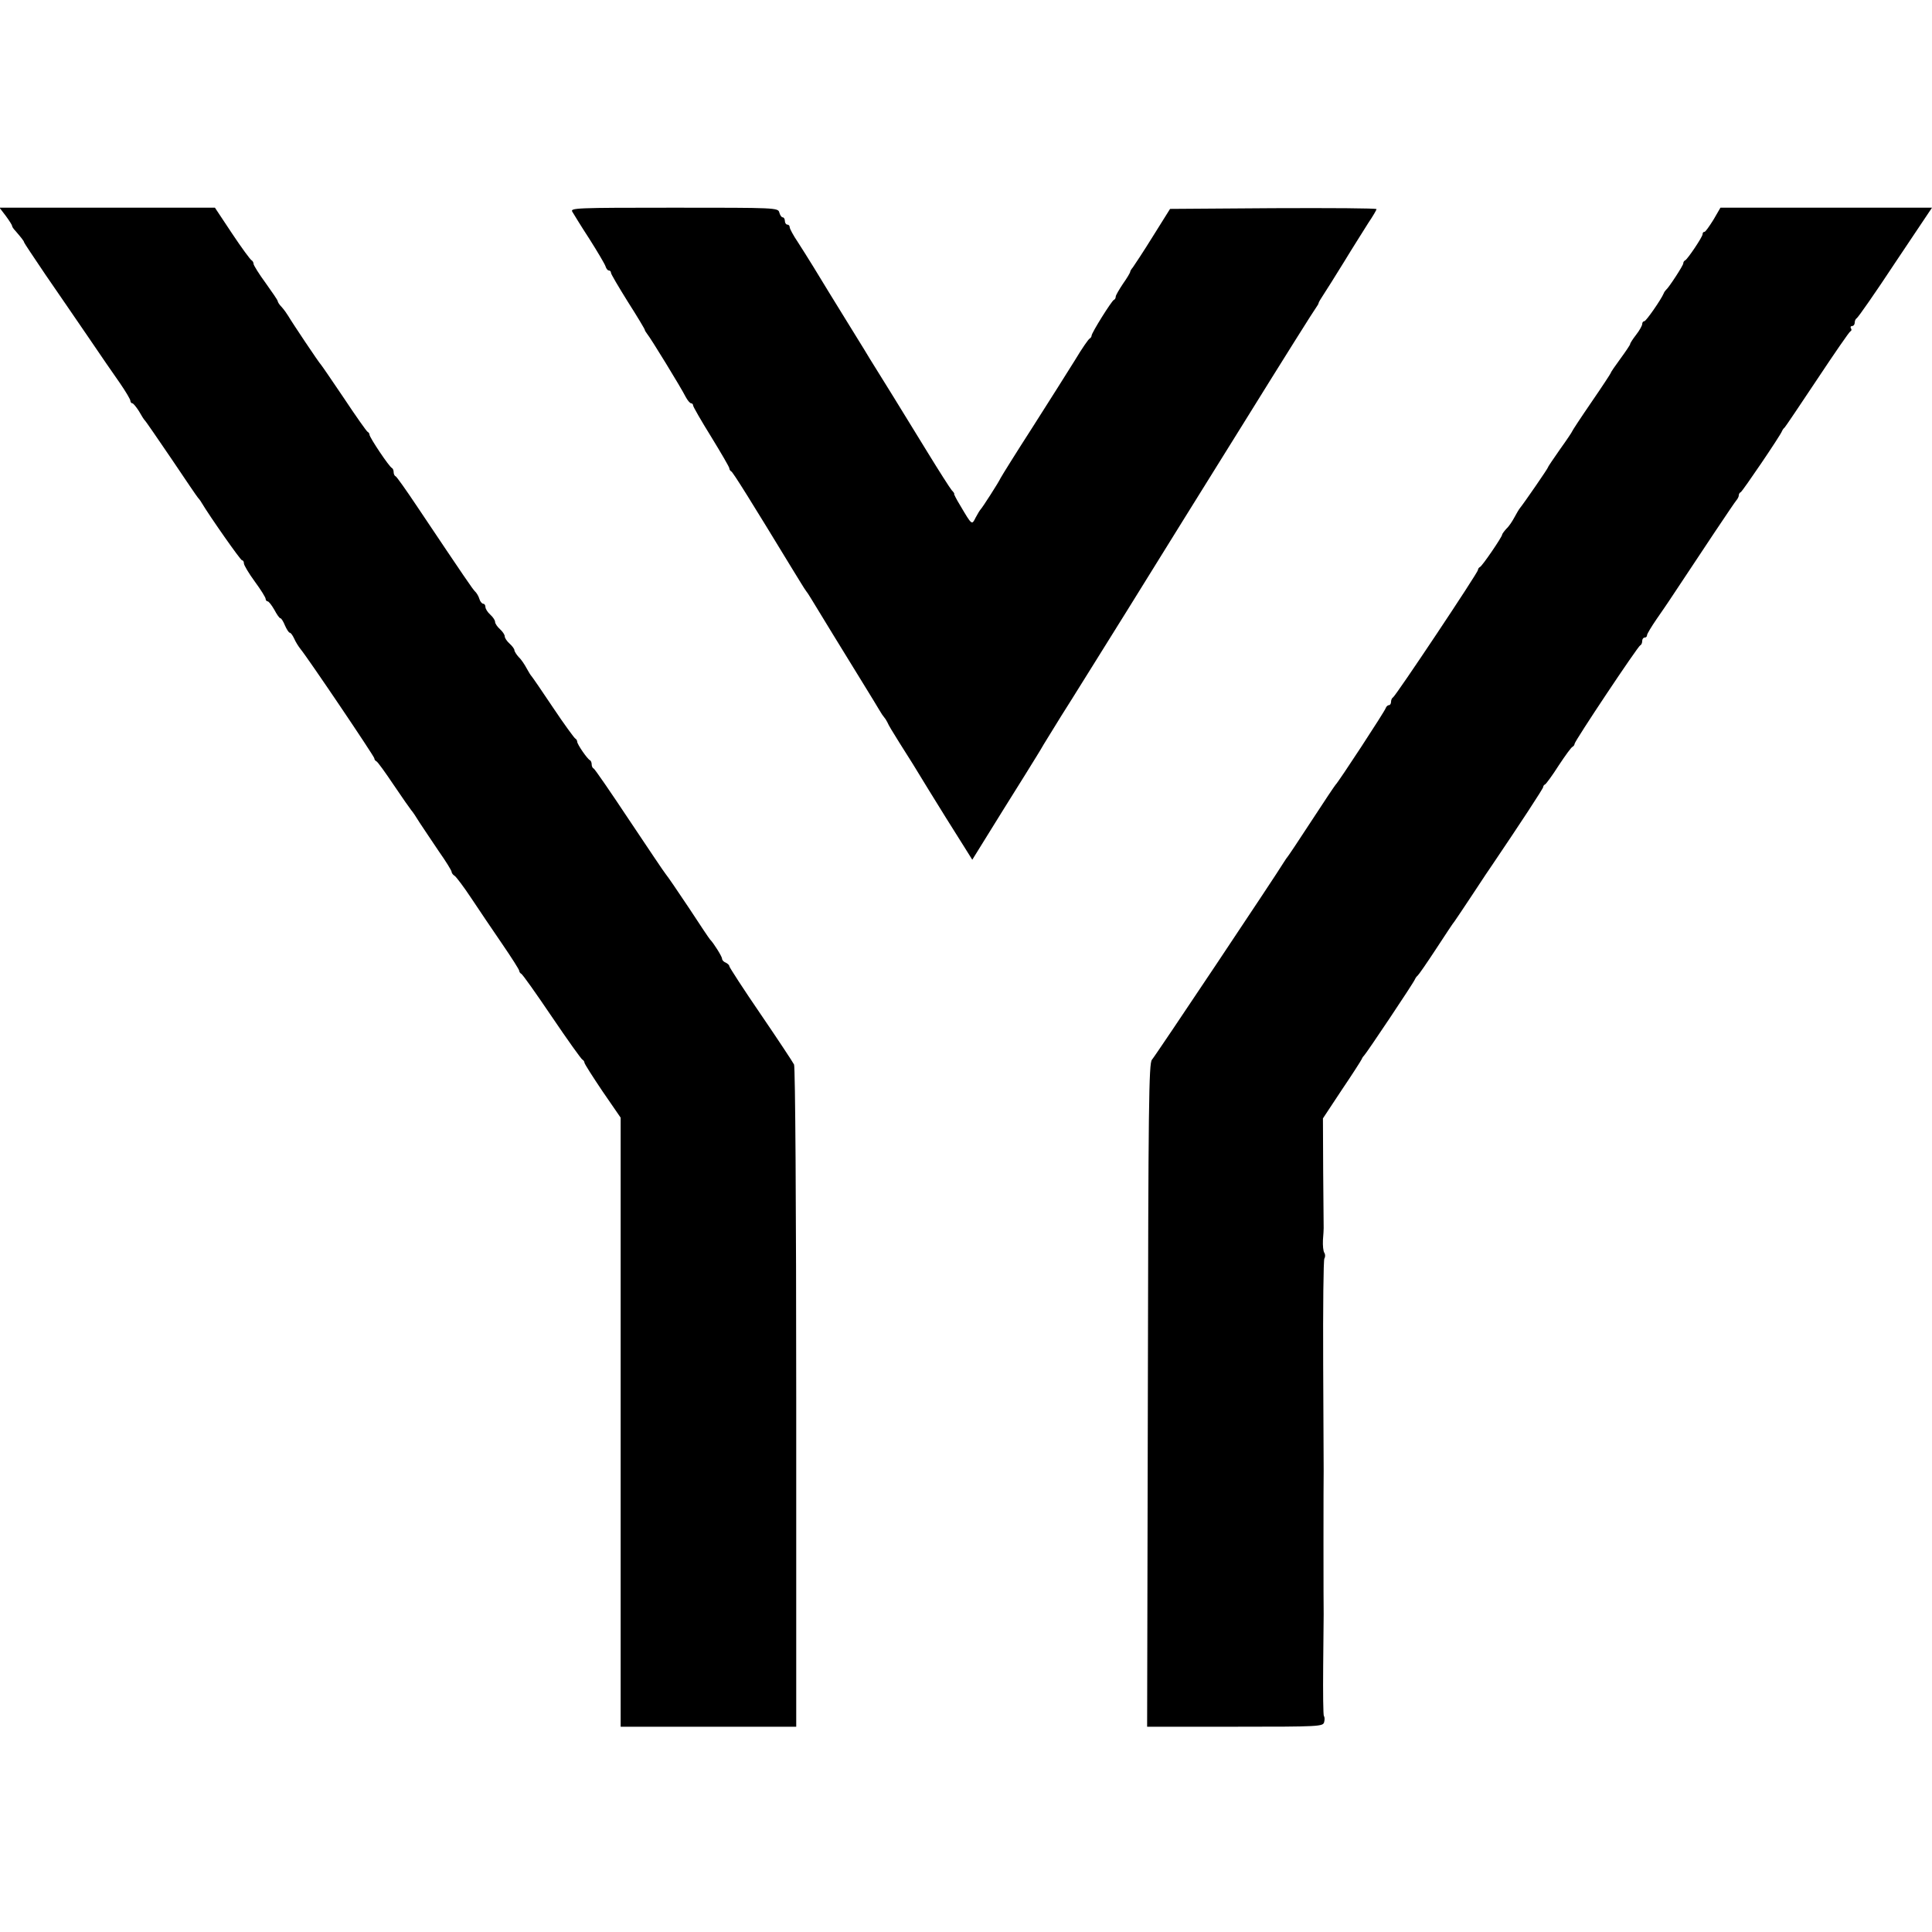
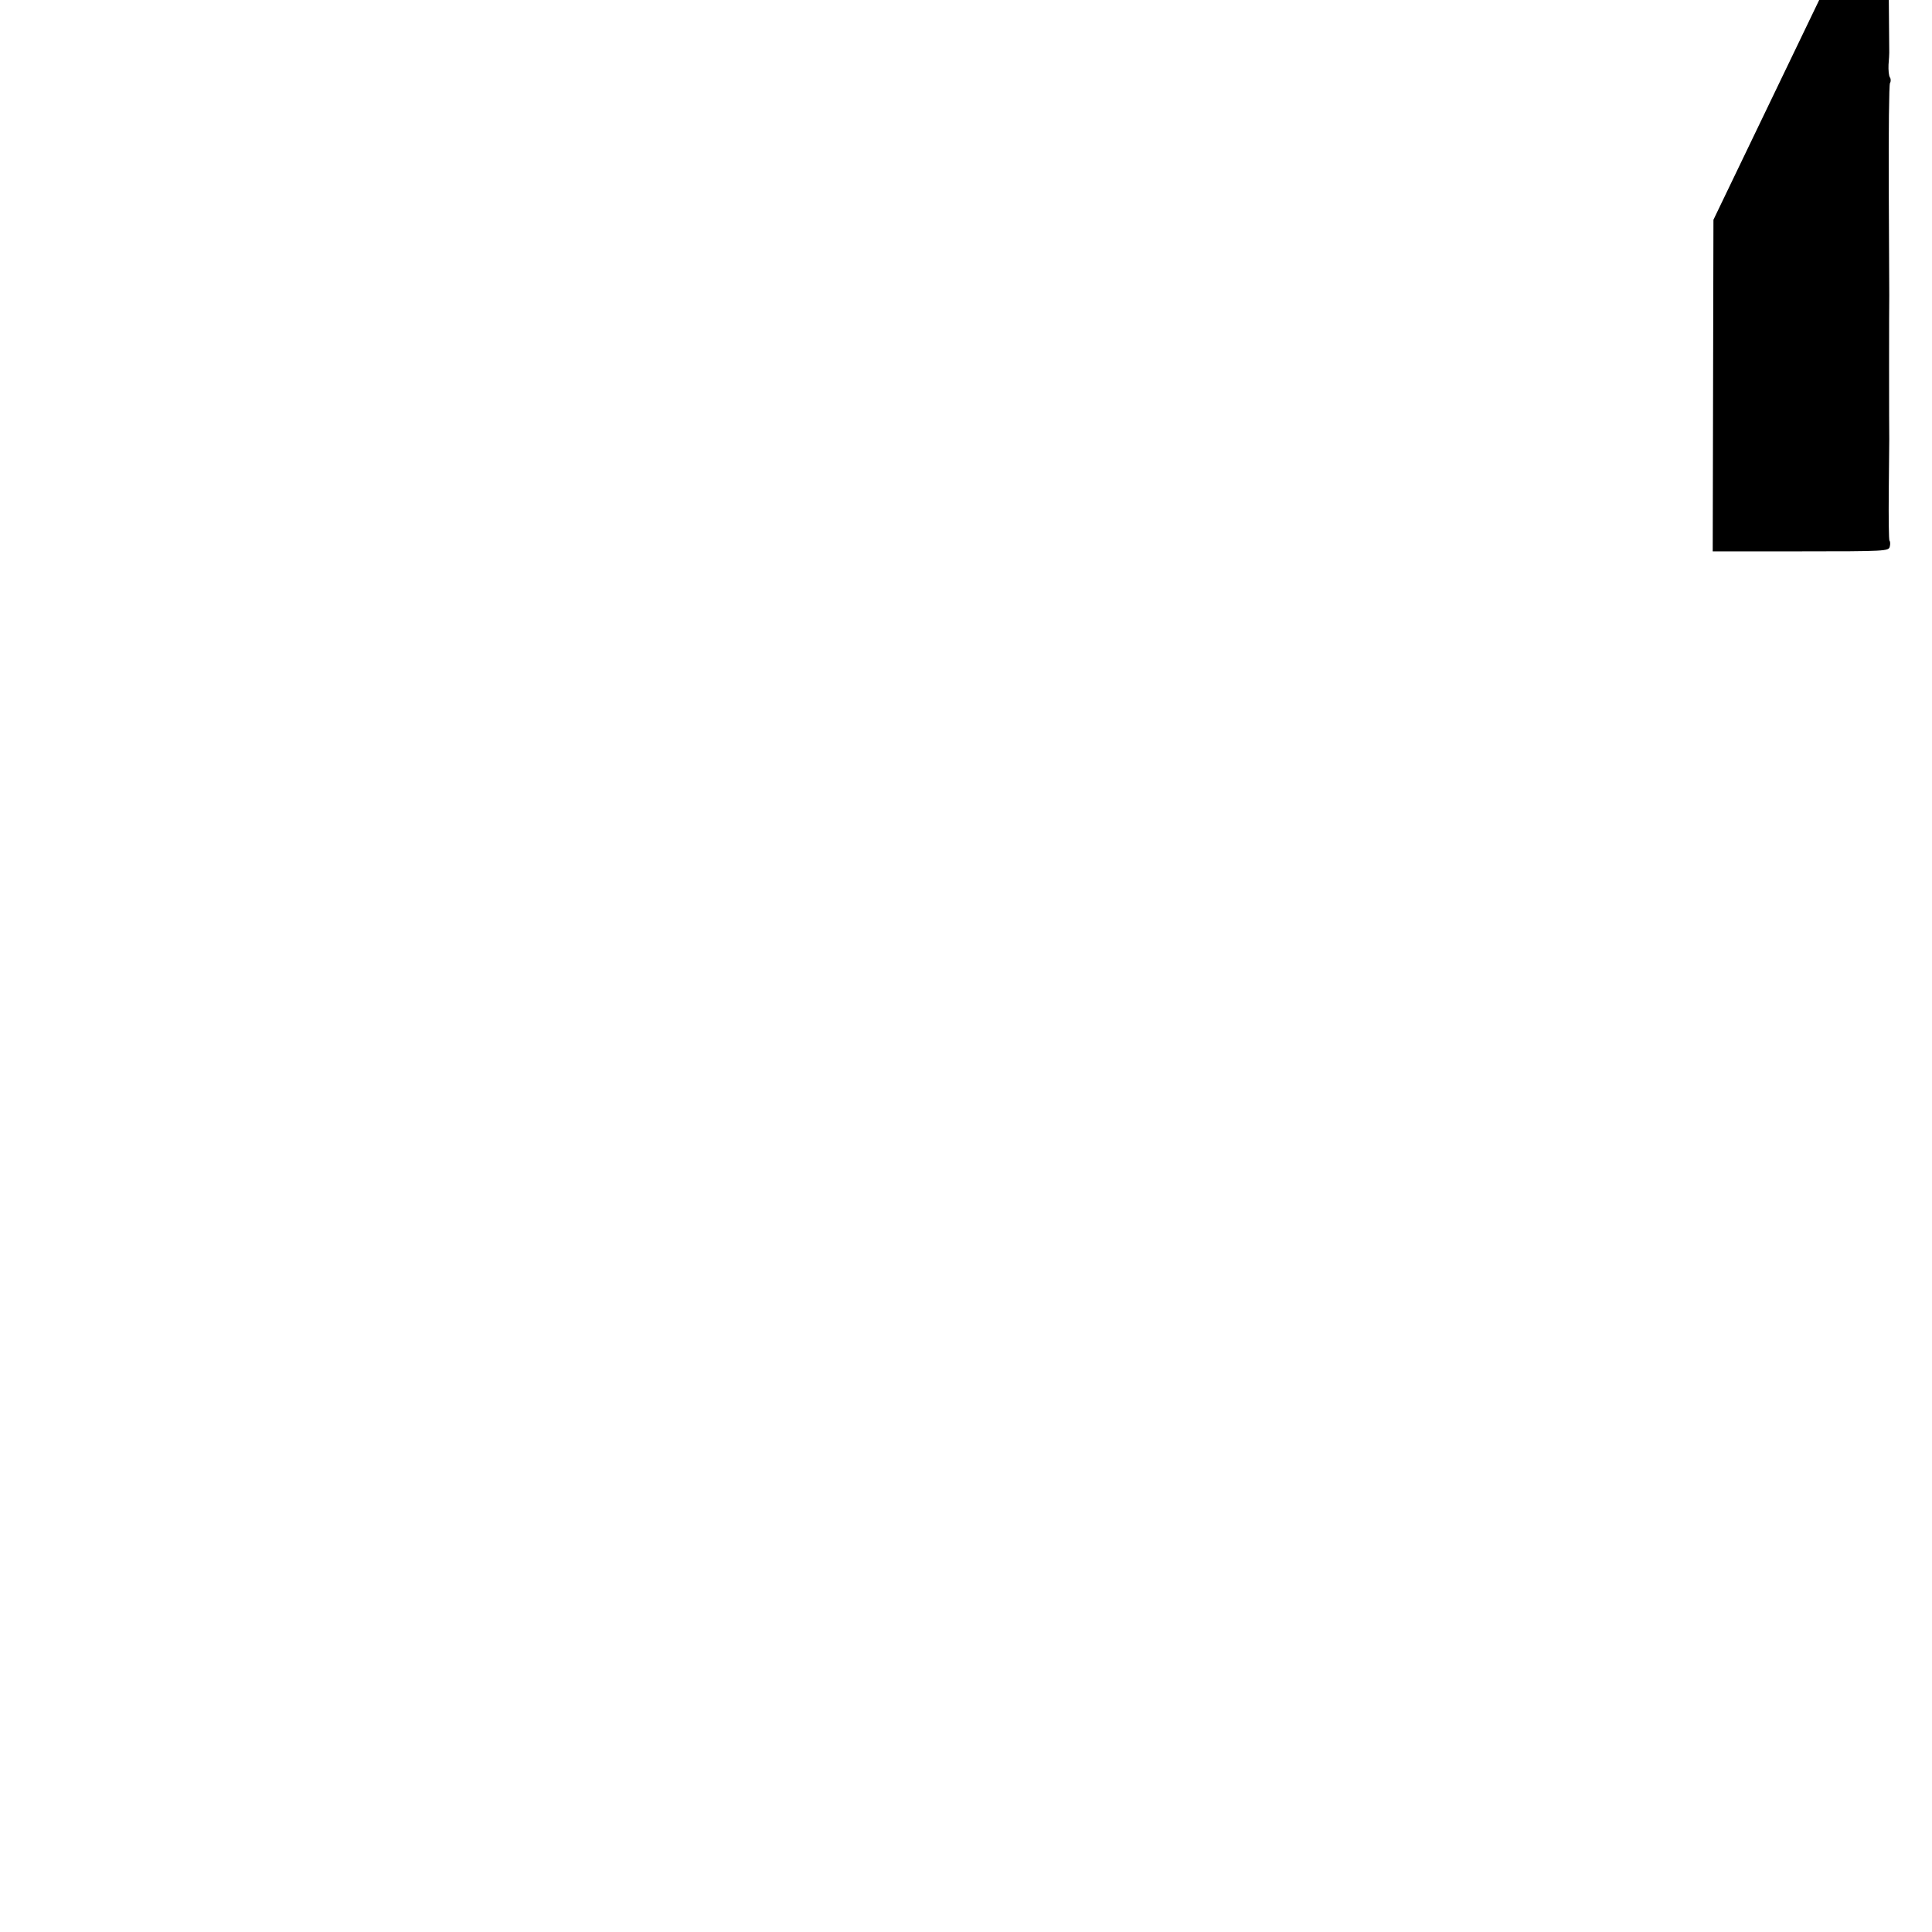
<svg xmlns="http://www.w3.org/2000/svg" version="1.0" width="800pt" height="800pt" viewBox="0 0 800 800" preserveAspectRatio="xMidYMid meet">
  <g transform="translate(0,800) scale(0.1,-0.1)" fill="#000000" stroke="none">
-     <path d="M24 7106 c14 -19 26 -38 26 -41 0 -4 6 -13 13 -20 25 -29 37 -44 37 -49 0 -2 40 -62 88 -133 48 -70 128 -186 177 -258 48 -71 108 -158 132 -192 24 -35 43 -67 43 -73 0 -5 4 -10 8 -10 4 0 16 -15 27 -32 10 -18 21 -35 24 -38 4 -3 53 -75 111 -160 57 -85 106 -157 109 -160 3 -3 11 -13 16 -22 34 -57 161 -238 167 -238 5 0 8 -6 8 -13 0 -7 20 -41 45 -75 25 -34 45 -66 45 -72 0 -5 4 -10 8 -10 5 0 17 -16 28 -35 10 -19 21 -35 25 -35 4 0 12 -13 19 -30 7 -16 16 -30 20 -30 4 0 12 -11 18 -24 6 -14 18 -33 26 -43 30 -36 306 -445 306 -453 0 -5 4 -10 8 -12 5 -1 37 -46 72 -98 35 -52 68 -99 73 -105 5 -5 21 -29 35 -52 15 -23 51 -76 79 -118 29 -41 53 -80 53 -85 0 -5 6 -13 13 -17 6 -4 38 -46 69 -93 31 -47 88 -131 127 -188 39 -57 71 -107 71 -112 0 -4 4 -10 8 -12 5 -1 62 -82 127 -178 65 -96 122 -176 127 -178 4 -2 8 -8 8 -12 0 -5 34 -58 75 -119 l75 -109 0 -1261 0 -1261 363 0 364 0 0 1362 c0 784 -4 1370 -9 1380 -5 10 -67 104 -138 208 -72 105 -130 195 -130 199 0 5 -7 11 -15 15 -8 3 -15 10 -15 16 0 9 -35 65 -50 80 -3 3 -42 61 -87 130 -46 69 -89 132 -96 140 -7 8 -75 110 -152 225 -77 116 -143 212 -147 213 -5 2 -8 10 -8 17 0 7 -3 15 -7 17 -11 5 -53 66 -53 77 0 5 -4 11 -8 13 -4 2 -46 59 -92 128 -46 69 -86 127 -89 130 -3 3 -12 17 -20 32 -8 15 -22 37 -33 47 -10 11 -18 24 -18 29 0 5 -9 17 -20 27 -11 10 -20 23 -20 30 0 7 -9 20 -20 30 -11 10 -20 23 -20 30 0 7 -9 20 -20 30 -11 10 -20 24 -20 32 0 7 -4 13 -9 13 -5 0 -13 9 -16 20 -3 11 -12 26 -19 32 -11 12 -36 48 -237 348 -46 69 -87 127 -91 128 -5 2 -8 10 -8 17 0 7 -3 15 -7 17 -11 4 -93 127 -93 138 0 5 -4 10 -8 12 -4 2 -48 64 -97 138 -50 74 -93 137 -96 140 -7 6 -120 175 -135 201 -6 10 -18 27 -27 37 -10 10 -17 21 -17 25 0 4 -23 37 -50 75 -28 38 -50 74 -50 79 0 6 -4 13 -8 15 -5 2 -41 51 -81 111 l-71 107 -446 0 -446 0 26 -34z" />
-     <path d="M2370 7123 c6 -10 37 -61 71 -113 33 -52 63 -103 66 -112 3 -10 9 -18 14 -18 5 0 9 -4 9 -10 0 -5 32 -59 70 -120 39 -61 70 -113 70 -116 0 -3 5 -10 10 -17 13 -15 140 -222 159 -260 8 -15 18 -27 23 -27 4 0 8 -4 8 -9 0 -5 34 -64 75 -130 41 -67 75 -125 75 -130 0 -5 4 -11 8 -13 7 -3 83 -125 254 -406 26 -42 50 -82 55 -88 4 -5 15 -21 23 -35 18 -30 152 -249 217 -354 27 -44 56 -91 64 -105 8 -14 17 -27 20 -30 3 -3 9 -12 13 -20 7 -16 19 -35 50 -85 42 -66 66 -104 121 -195 56 -91 86 -139 151 -242 l30 -48 124 200 c69 110 133 213 142 228 9 15 23 37 30 50 7 12 41 66 74 120 34 53 155 248 270 432 114 184 335 540 491 790 155 250 287 460 293 467 5 7 10 15 10 18 0 3 9 18 19 33 10 15 49 77 86 137 37 61 83 133 101 162 19 28 34 54 34 57 0 4 -192 5 -427 4 l-428 -3 -72 -115 c-39 -63 -77 -120 -82 -127 -6 -7 -11 -15 -11 -18 0 -4 -13 -26 -30 -50 -16 -24 -30 -48 -30 -53 0 -6 -3 -12 -8 -14 -9 -4 -92 -136 -92 -148 0 -4 -4 -10 -8 -12 -4 -1 -32 -41 -60 -88 -29 -47 -109 -173 -177 -280 -69 -107 -128 -202 -132 -210 -7 -16 -75 -122 -83 -130 -3 -3 -12 -18 -20 -33 -16 -32 -15 -33 -64 50 -16 26 -27 48 -25 48 2 0 -2 7 -10 15 -7 8 -53 80 -102 160 -106 173 -198 322 -219 355 -8 13 -27 43 -41 67 -14 23 -50 81 -79 128 -29 47 -60 97 -69 112 -31 52 -94 154 -127 205 -19 28 -34 56 -34 62 0 6 -4 11 -10 11 -5 0 -10 7 -10 15 0 8 -4 15 -9 15 -5 0 -11 9 -14 20 -5 20 -14 20 -436 20 -408 0 -431 -1 -421 -17z" />
-     <path d="M7095 7090 c-17 -27 -33 -50 -37 -50 -5 0 -8 -4 -8 -10 0 -11 -62 -103 -72 -108 -5 -2 -8 -8 -8 -13 0 -8 -59 -99 -71 -109 -3 -3 -8 -9 -10 -15 -11 -26 -73 -115 -80 -115 -5 0 -9 -5 -9 -12 0 -6 -11 -26 -25 -44 -14 -18 -25 -35 -25 -39 0 -3 -18 -30 -40 -60 -22 -30 -40 -56 -40 -59 0 -2 -36 -57 -80 -121 -44 -64 -80 -119 -80 -121 0 -2 -22 -35 -50 -74 -27 -39 -50 -72 -50 -75 0 -4 -97 -145 -117 -170 -4 -5 -14 -22 -22 -37 -8 -15 -22 -37 -33 -47 -10 -11 -18 -22 -18 -25 0 -9 -83 -131 -92 -134 -4 -2 -8 -7 -8 -12 0 -11 -342 -524 -352 -528 -4 -2 -8 -10 -8 -18 0 -8 -4 -14 -9 -14 -5 0 -11 -6 -13 -12 -3 -12 -196 -307 -208 -318 -3 -3 -48 -70 -100 -150 -52 -80 -97 -147 -100 -150 -3 -3 -9 -13 -15 -22 -28 -47 -532 -802 -545 -816 -13 -14 -15 -184 -17 -1389 l-3 -1373 364 0 c352 0 364 1 369 19 3 11 2 22 -1 25 -3 3 -4 97 -3 208 1 112 2 208 2 213 -1 16 -1 578 0 595 0 8 -1 207 -2 441 -1 235 1 432 5 438 4 6 4 17 0 23 -5 7 -7 31 -6 53 2 22 3 45 3 50 0 6 -1 110 -2 232 l-1 222 78 118 c44 65 81 123 83 128 2 6 7 12 10 15 8 7 205 301 210 315 2 5 7 12 11 15 4 3 38 52 76 110 38 58 72 110 77 115 4 6 39 57 77 115 38 58 74 112 80 120 113 167 210 315 210 321 0 4 3 9 8 11 4 2 30 37 56 78 27 41 53 77 58 78 4 2 8 8 8 12 0 11 262 404 272 408 5 2 8 10 8 18 0 8 5 14 10 14 6 0 10 4 10 10 0 5 18 35 40 67 22 32 45 65 50 73 146 221 271 408 279 417 6 7 11 16 11 22 0 5 3 11 8 13 7 3 164 234 171 253 2 5 7 12 11 15 3 3 64 93 135 200 71 107 133 197 137 198 5 2 6 8 2 13 -3 5 0 9 5 9 6 0 11 6 11 14 0 8 4 16 8 18 5 2 77 105 160 231 l152 227 -438 0 -438 0 -29 -50z" />
+     <path d="M7095 7090 l-3 -1373 364 0 c352 0 364 1 369 19 3 11 2 22 -1 25 -3 3 -4 97 -3 208 1 112 2 208 2 213 -1 16 -1 578 0 595 0 8 -1 207 -2 441 -1 235 1 432 5 438 4 6 4 17 0 23 -5 7 -7 31 -6 53 2 22 3 45 3 50 0 6 -1 110 -2 232 l-1 222 78 118 c44 65 81 123 83 128 2 6 7 12 10 15 8 7 205 301 210 315 2 5 7 12 11 15 4 3 38 52 76 110 38 58 72 110 77 115 4 6 39 57 77 115 38 58 74 112 80 120 113 167 210 315 210 321 0 4 3 9 8 11 4 2 30 37 56 78 27 41 53 77 58 78 4 2 8 8 8 12 0 11 262 404 272 408 5 2 8 10 8 18 0 8 5 14 10 14 6 0 10 4 10 10 0 5 18 35 40 67 22 32 45 65 50 73 146 221 271 408 279 417 6 7 11 16 11 22 0 5 3 11 8 13 7 3 164 234 171 253 2 5 7 12 11 15 3 3 64 93 135 200 71 107 133 197 137 198 5 2 6 8 2 13 -3 5 0 9 5 9 6 0 11 6 11 14 0 8 4 16 8 18 5 2 77 105 160 231 l152 227 -438 0 -438 0 -29 -50z" />
  </g>
</svg>